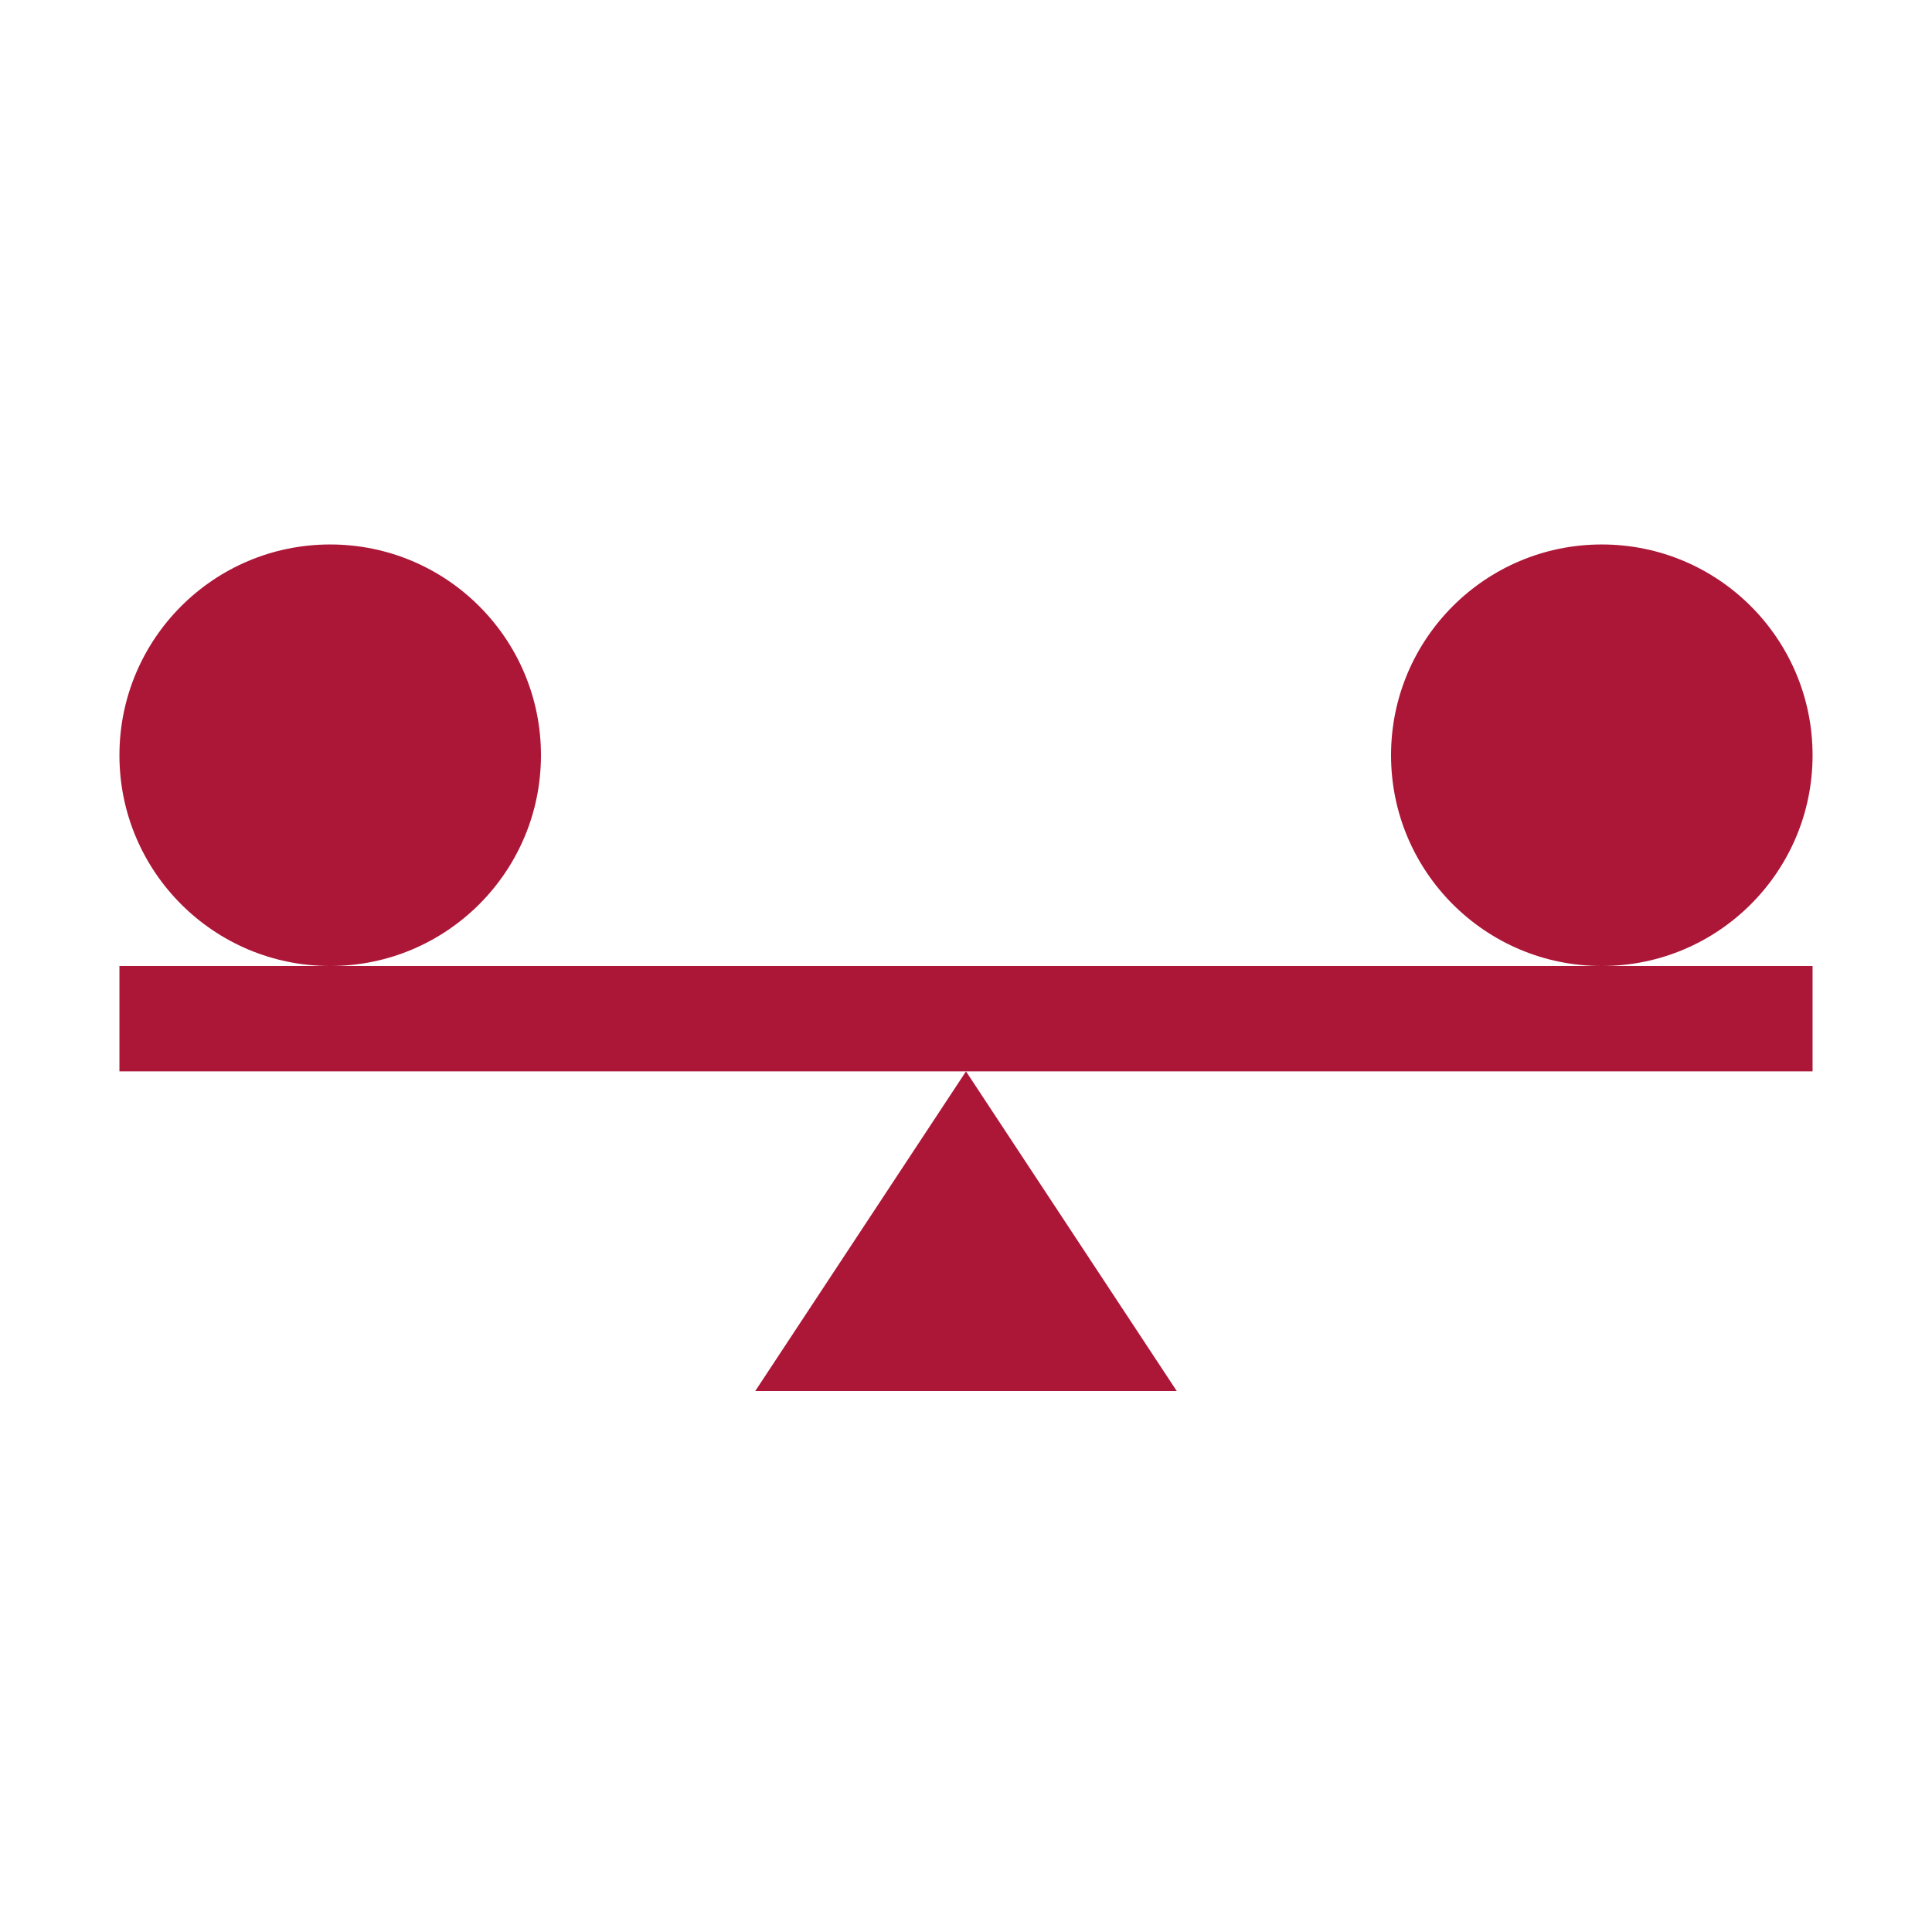
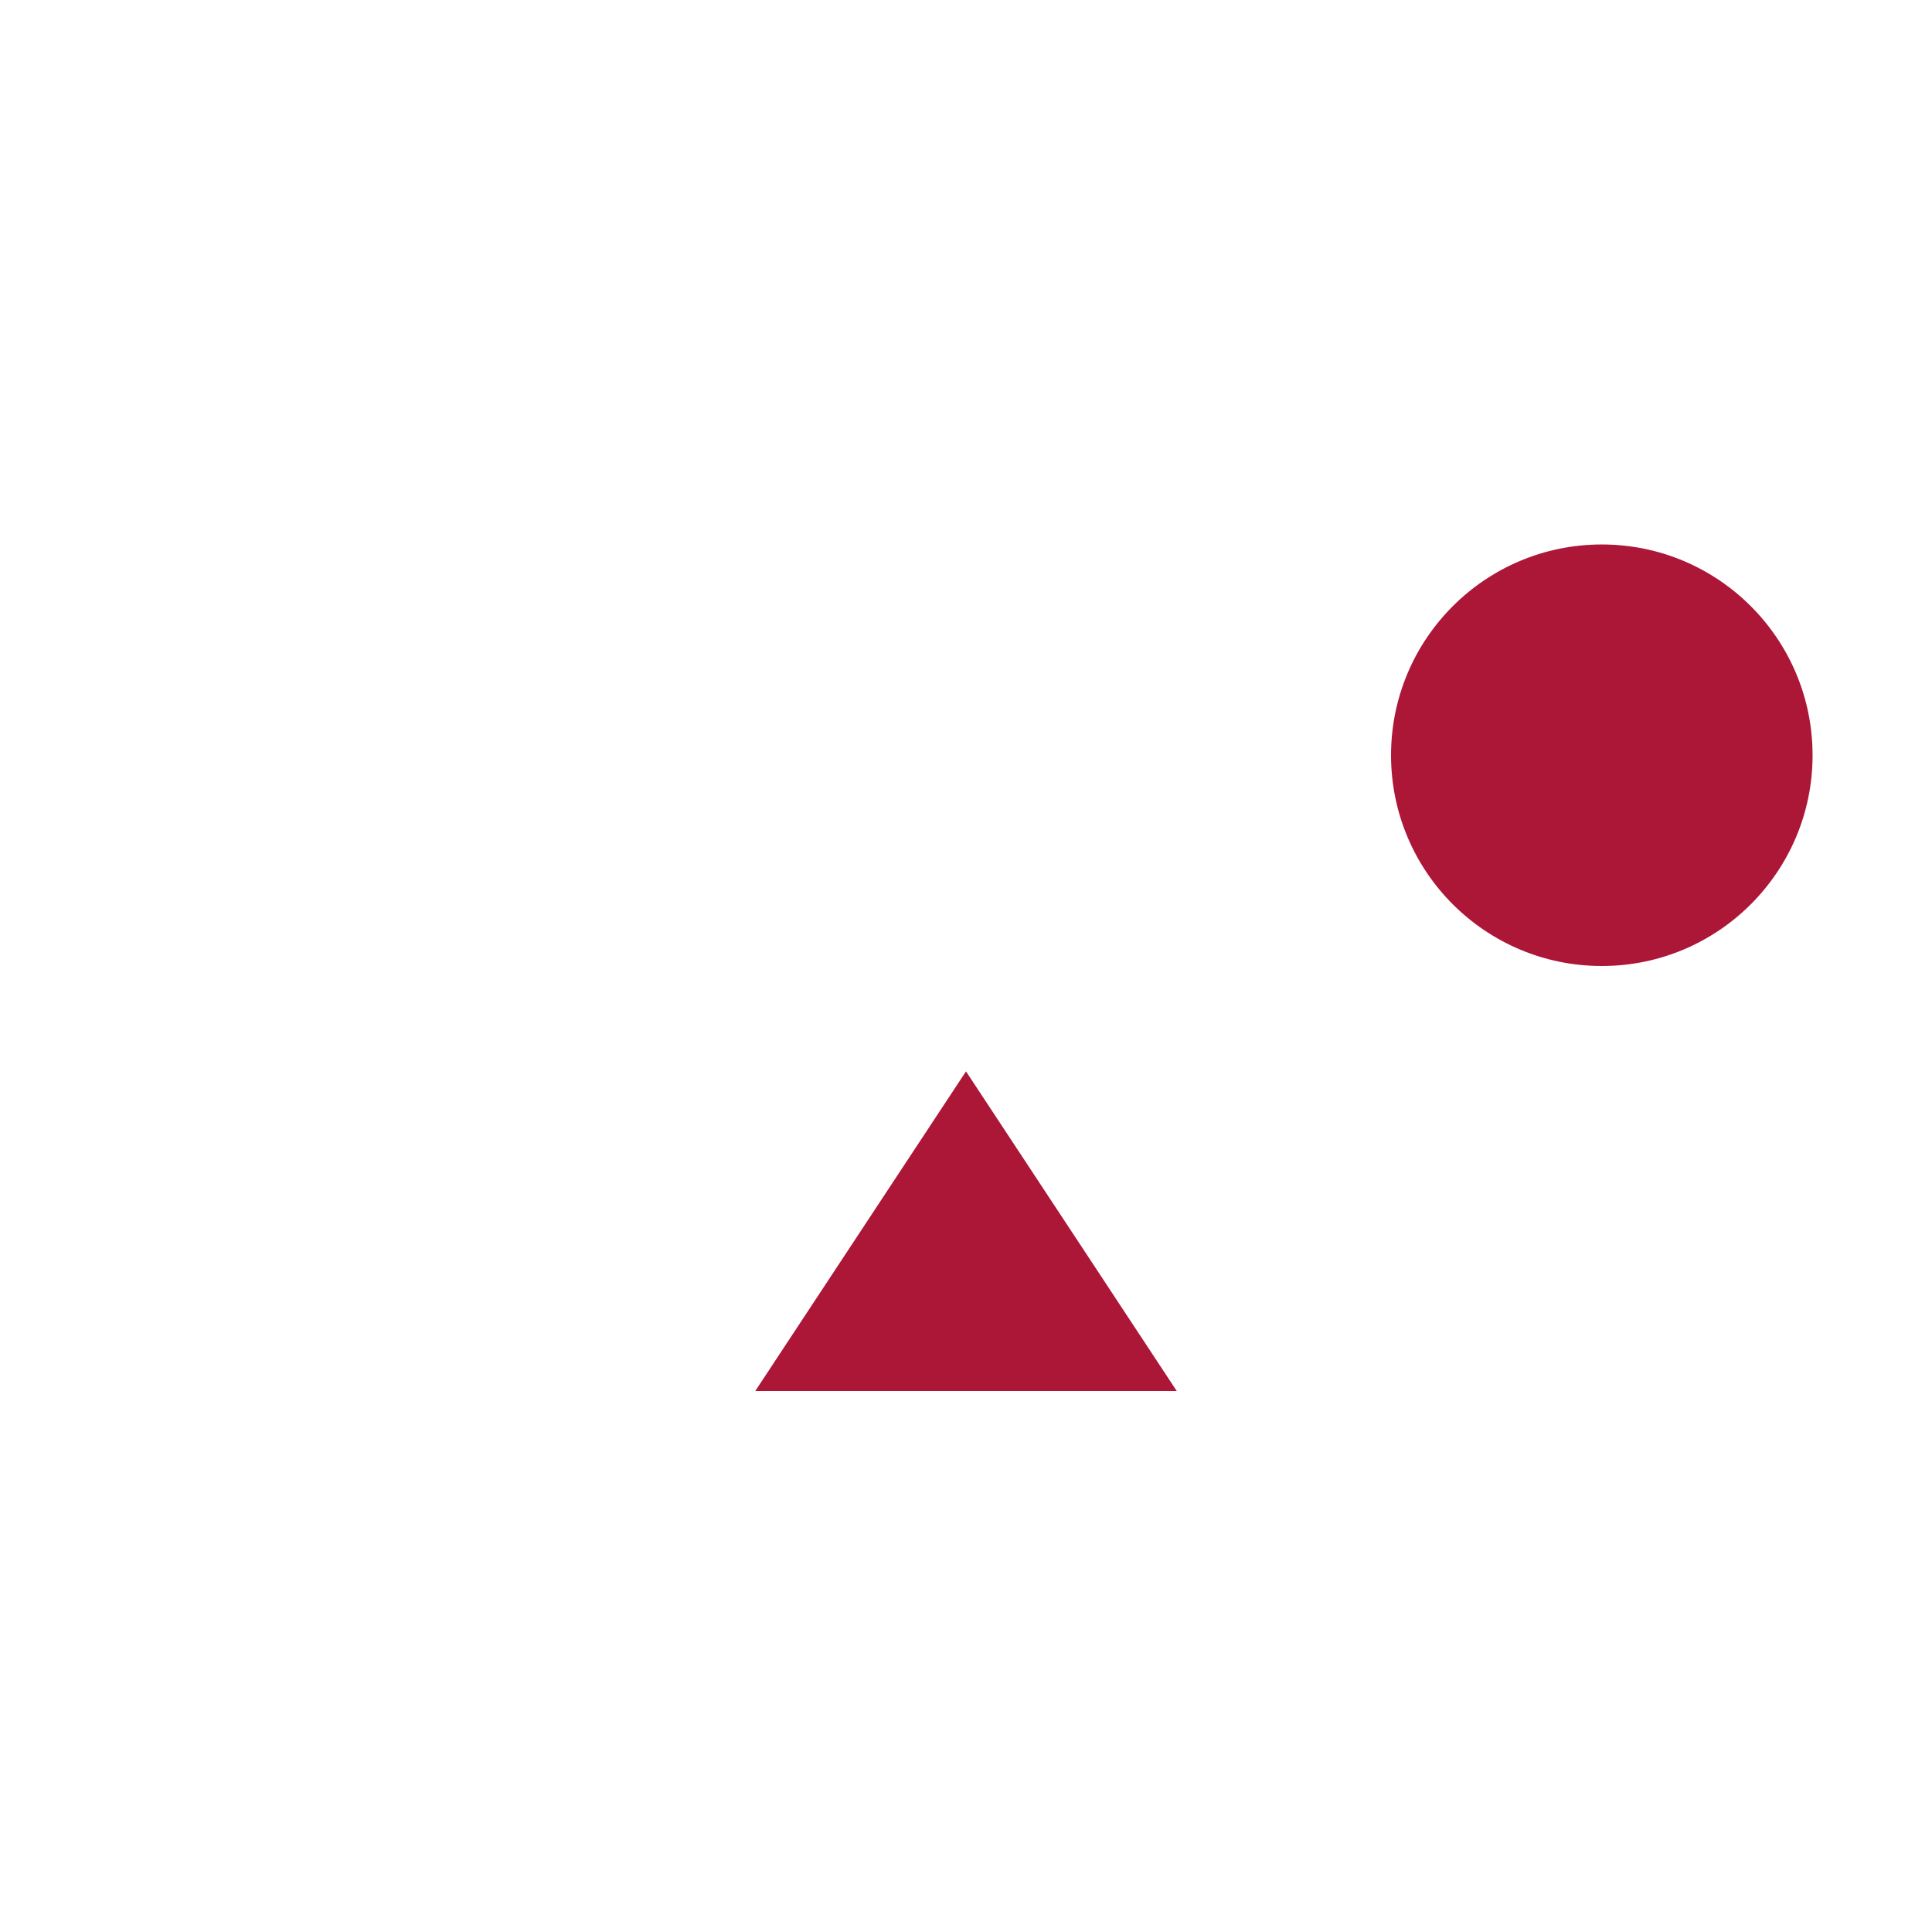
<svg xmlns="http://www.w3.org/2000/svg" version="1.1" id="Layer_1" x="0px" y="0px" viewBox="0 0 55 55" style="enable-background:new 0 0 55 55;" xml:space="preserve">
  <style type="text/css">
	.st0{fill:#AC1637;}
</style>
  <g>
-     <polygon class="st0" points="3.4,27.5 3.4,30.5 27.5,30.5 51.6,30.5 51.6,27.5 45.6,27.5 9.4,27.5  " />
-     <circle class="st0" cx="9.4" cy="21.5" r="6" />
    <circle class="st0" cx="45.6" cy="21.5" r="6" />
    <polygon class="st0" points="33.5,39.6 27.5,30.5 21.5,39.6  " />
  </g>
</svg>